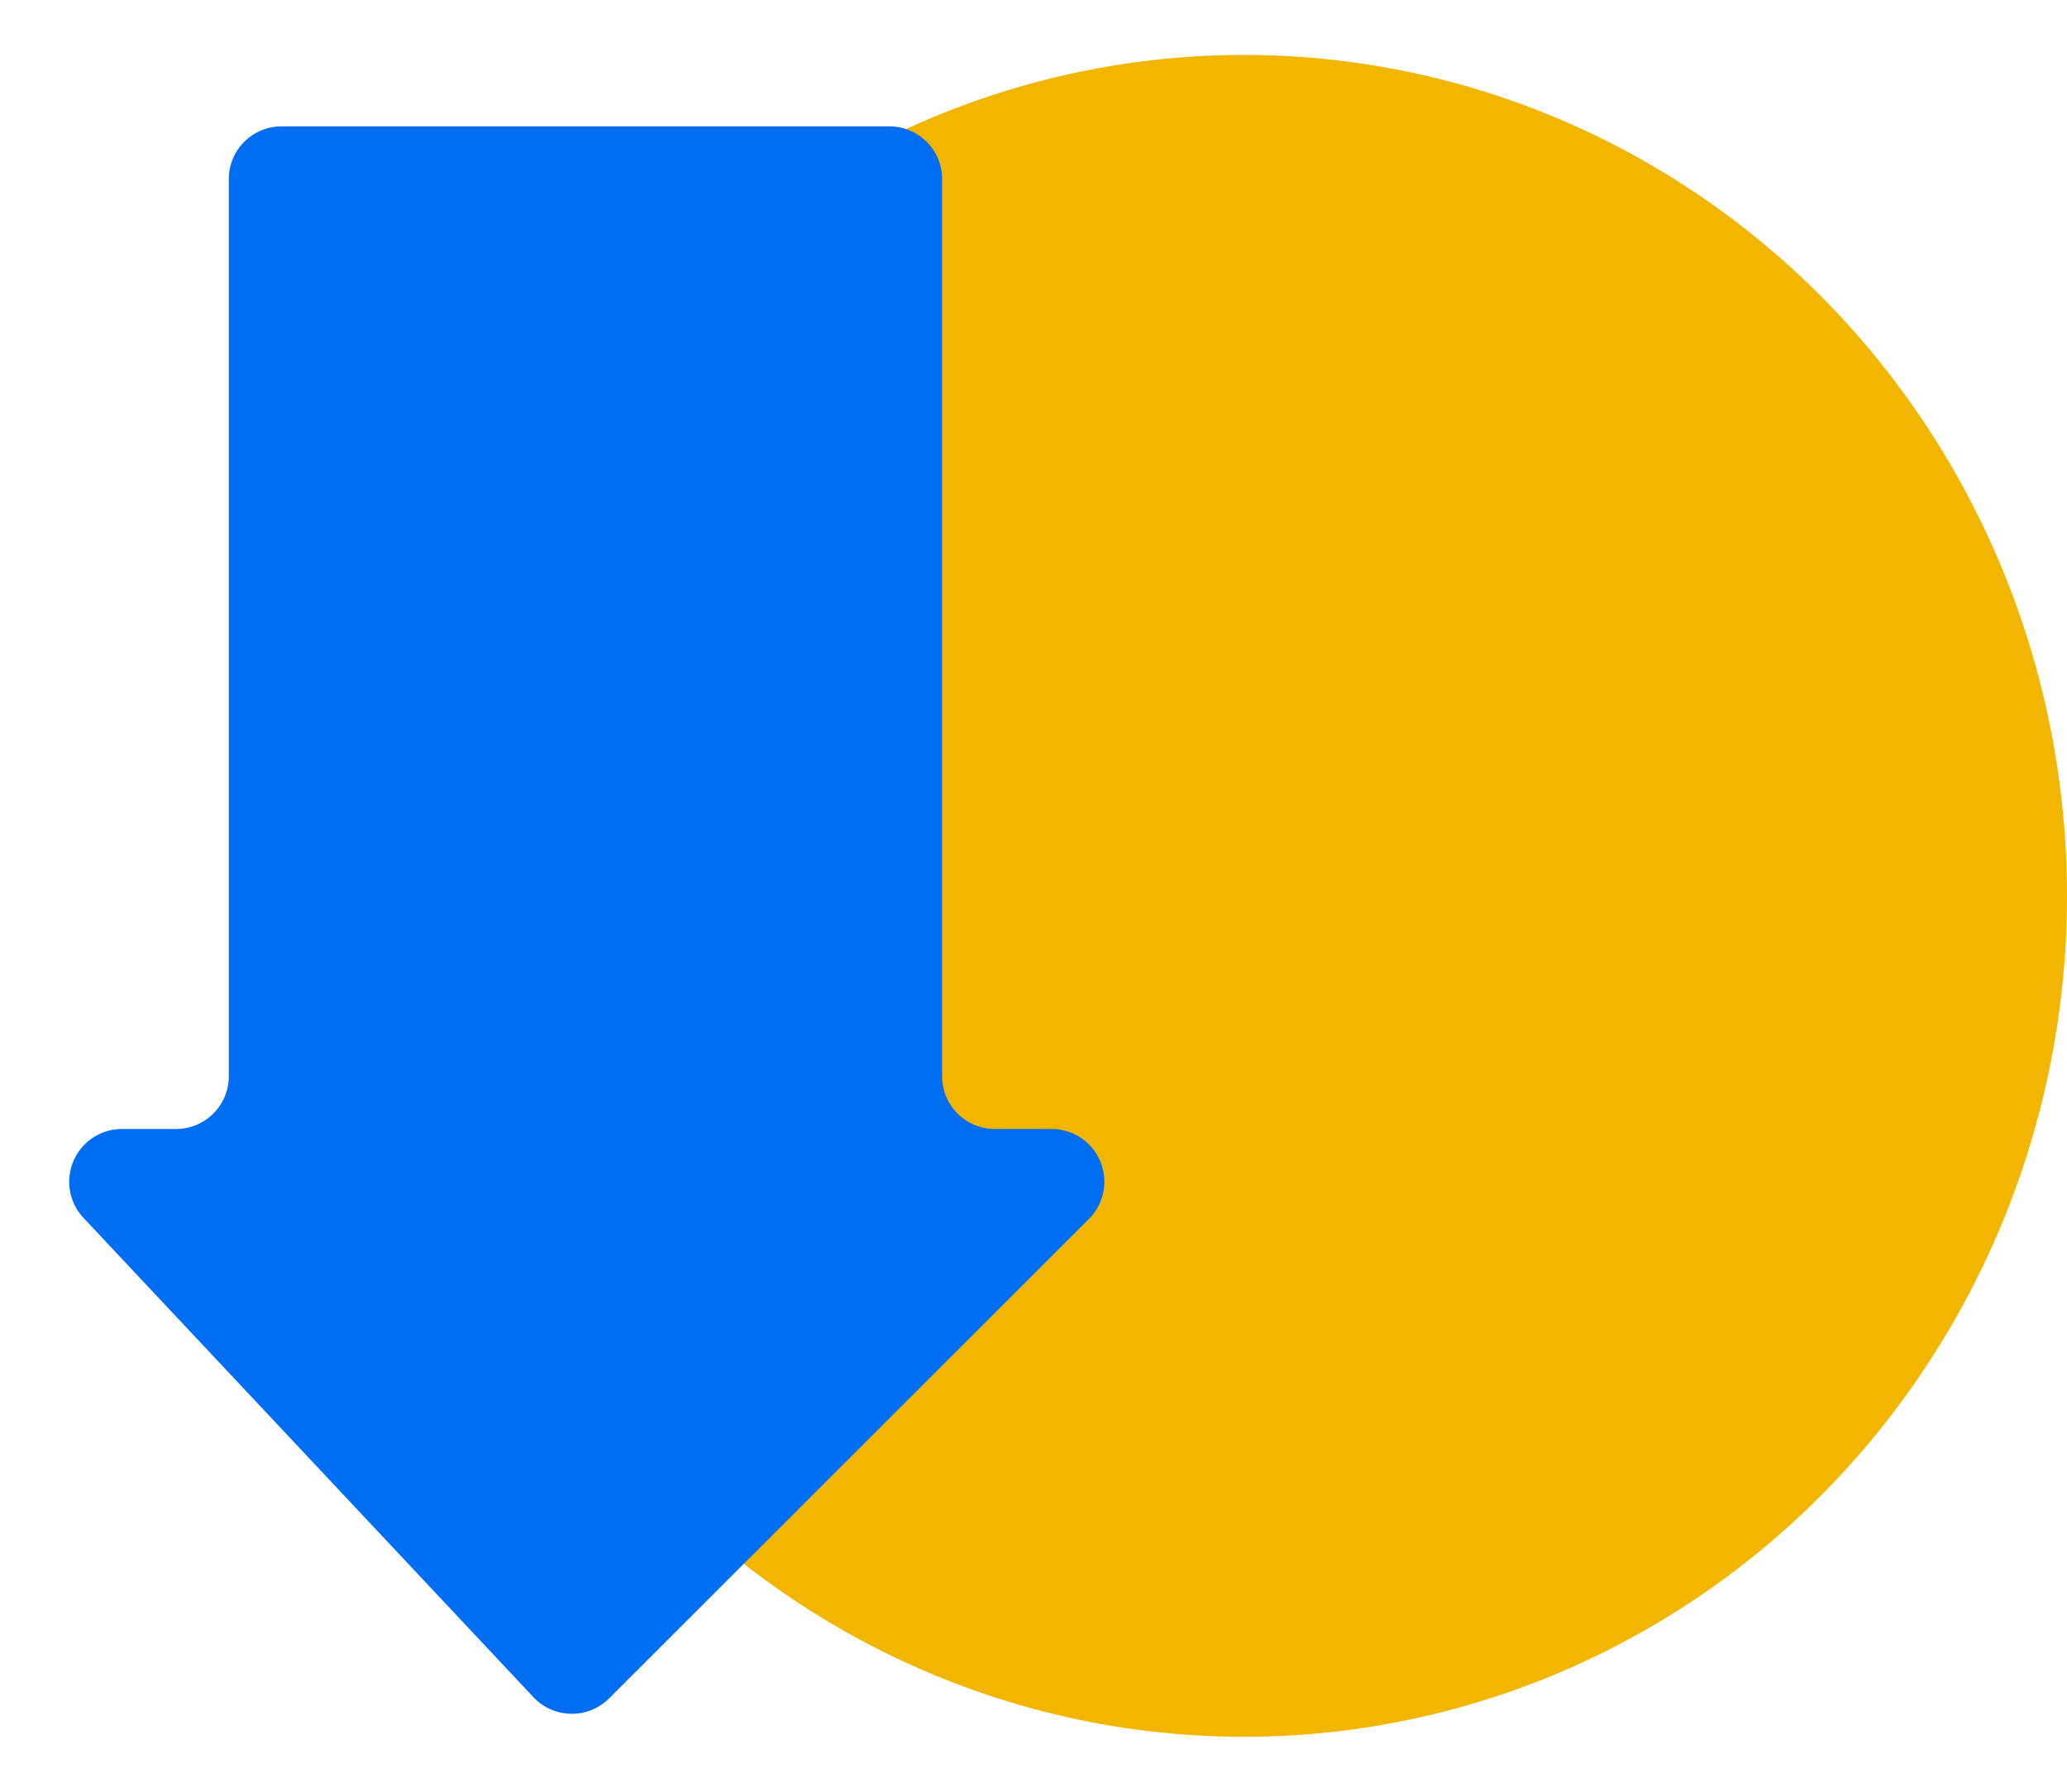
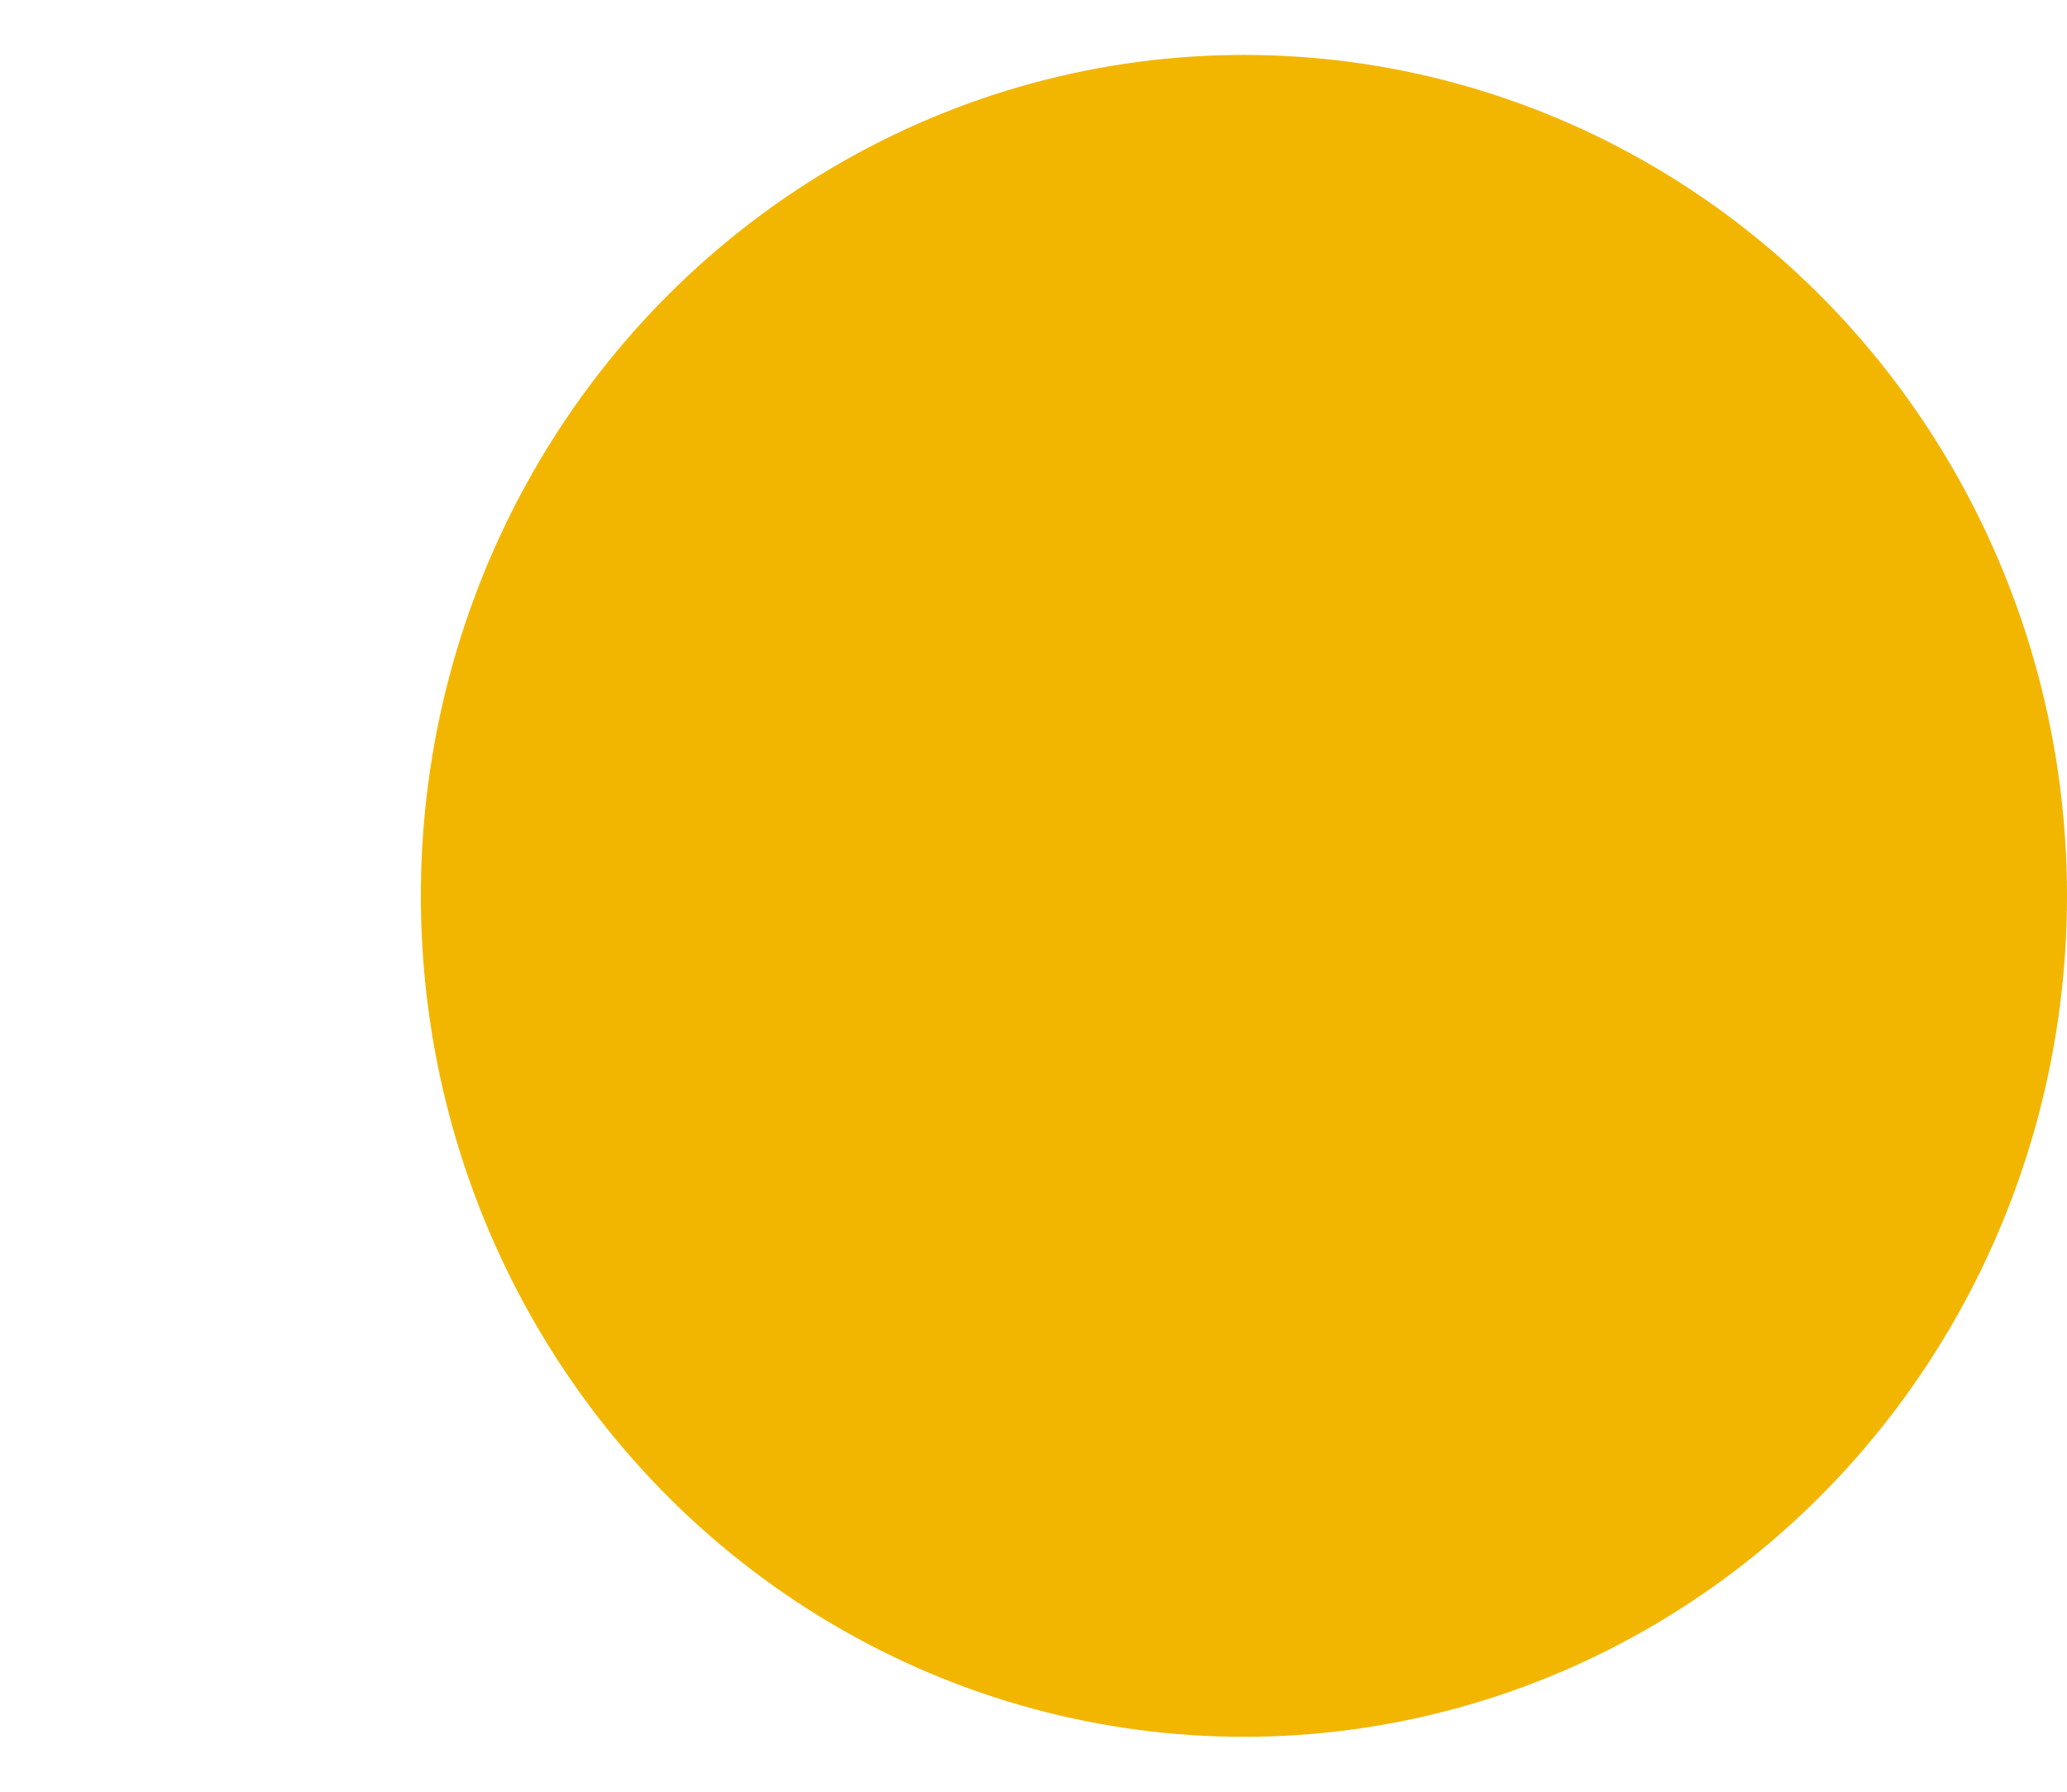
<svg xmlns="http://www.w3.org/2000/svg" width="30" height="26" fill="none">
  <ellipse cx="18.054" cy="13" fill="#F2B600" rx="11.946" ry="12.203" />
-   <path fill="#006EF2" d="M13.674 2.6v13.018c0 .423.343.765.766.765h.823a.765.765 0 0 1 .54 1.307l-6.962 6.955a.766.766 0 0 1-1.099-.017l-6.53-6.955a.766.766 0 0 1 .557-1.29h.786a.766.766 0 0 0 .766-.765V2.599c0-.423.343-.765.766-.765h8.821c.423 0 .766.342.766.765" style="mix-blend-mode:hard-light" />
</svg>